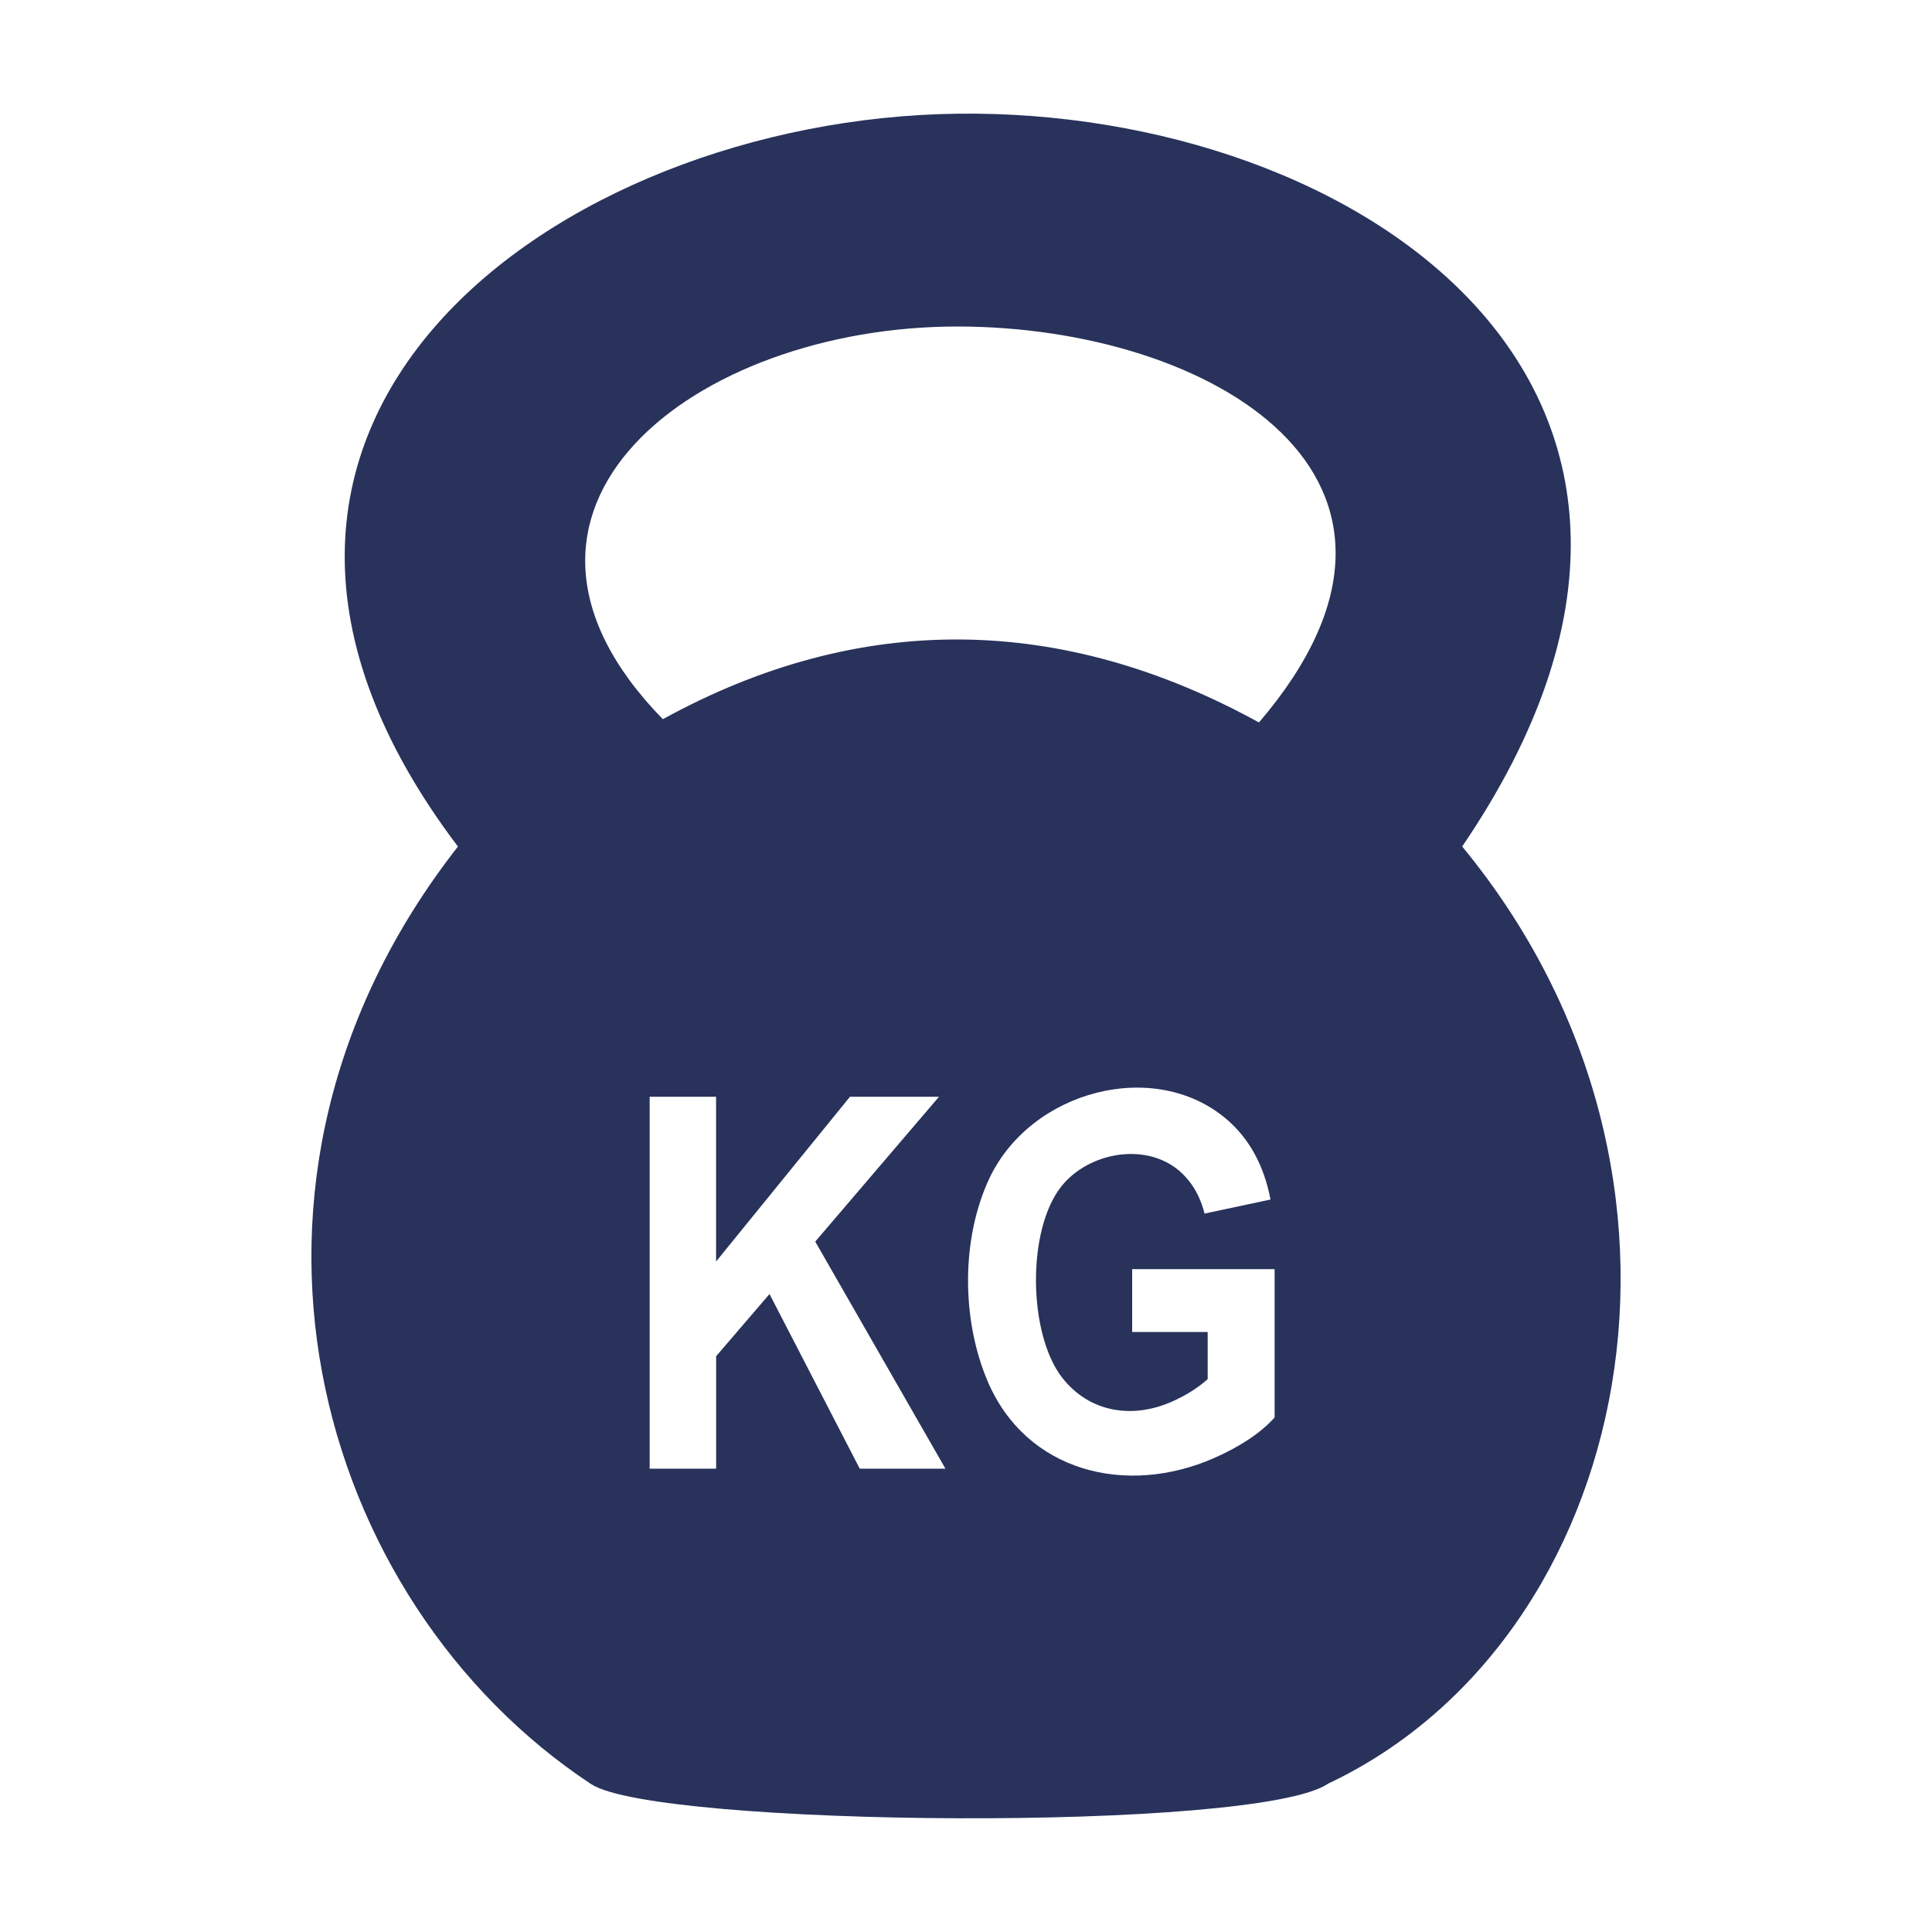
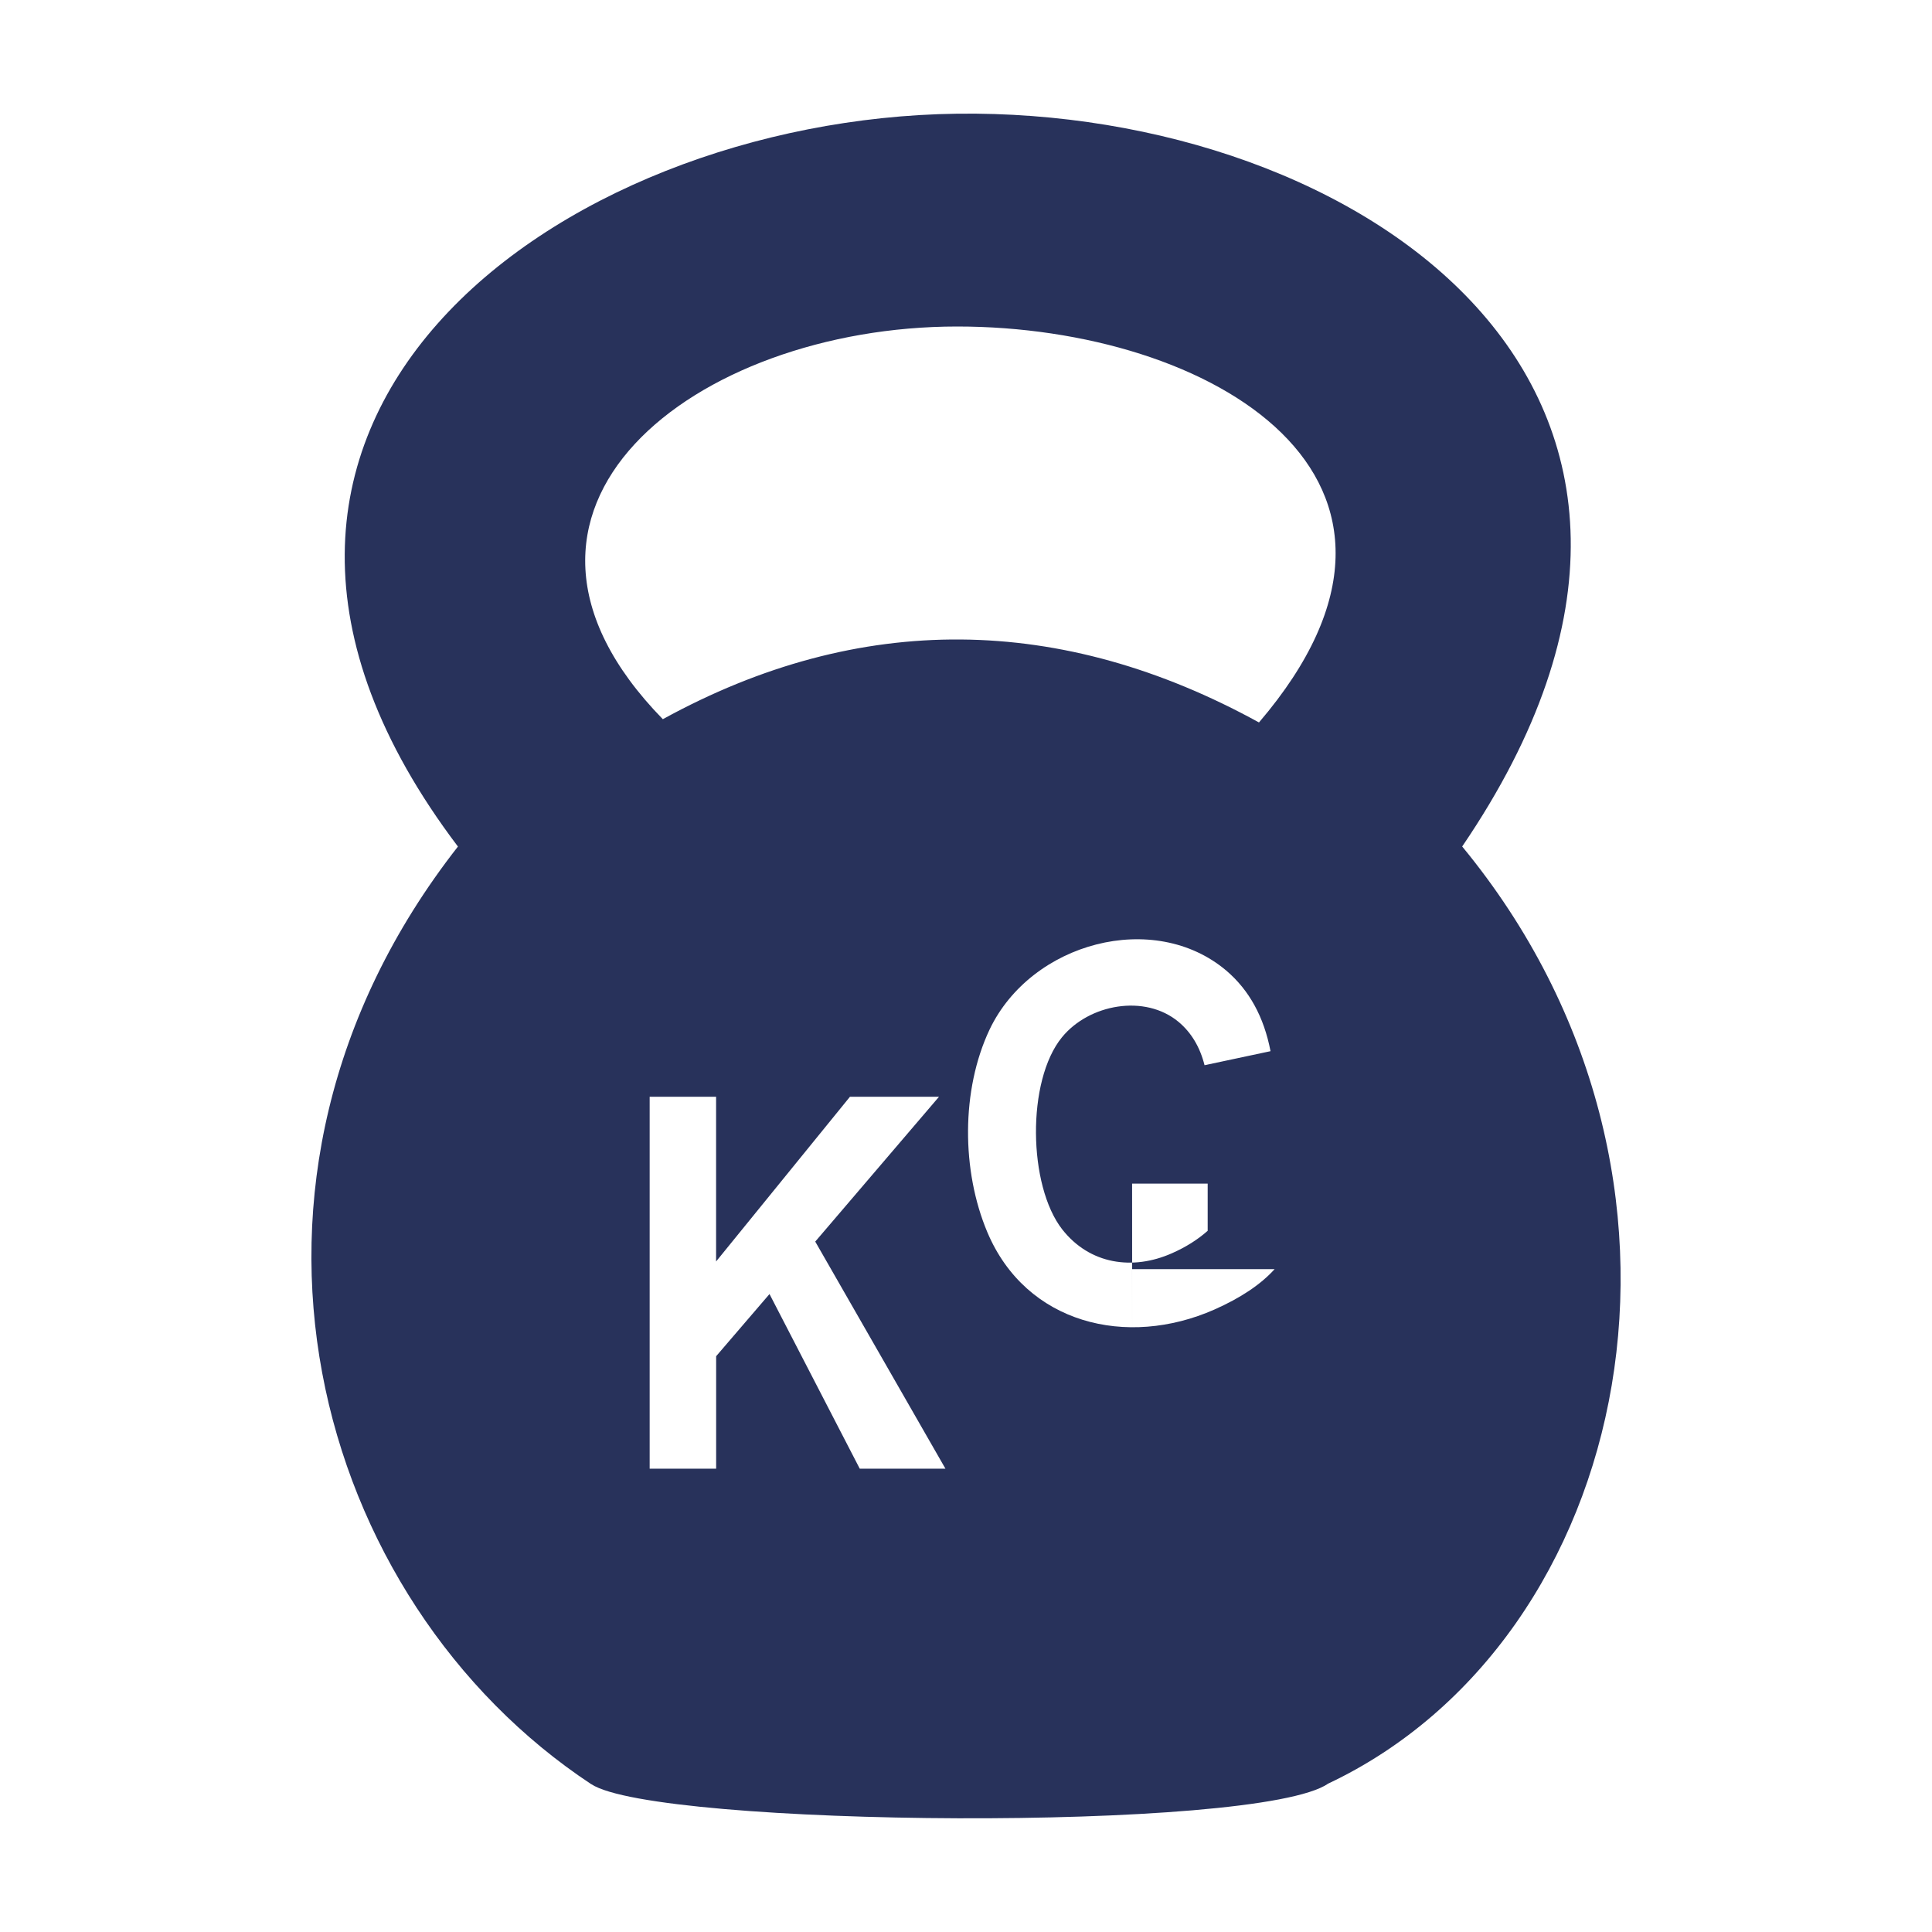
<svg xmlns="http://www.w3.org/2000/svg" xmlns:ns1="http://sodipodi.sourceforge.net/DTD/sodipodi-0.dtd" xmlns:ns2="http://www.inkscape.org/namespaces/inkscape" id="Layer_1" data-name="Layer 1" viewBox="0 0 34 34" version="1.1" ns1:docname="property-10_editing.svg" ns2:export-filename="property_weight-extra.svg" ns2:export-xdpi="96" ns2:export-ydpi="96" ns2:version="1.3 (0e150ed6c4, 2023-07-21)">
  <ns1:namedview id="namedview1" pagecolor="#ffffff" bordercolor="#cccccc" borderopacity="1" ns2:showpageshadow="0" ns2:pageopacity="1" ns2:pagecheckerboard="0" ns2:deskcolor="#d1d1d1" showgrid="false" ns2:zoom="31.088235" ns2:cx="16.983917" ns2:cy="17" ns2:window-width="2400" ns2:window-height="1271" ns2:window-x="4791" ns2:window-y="-9" ns2:window-maximized="1" ns2:current-layer="Layer_1" />
  <defs id="defs1">
    <style id="style1">.cls-1{fill:#28325b;}</style>
  </defs>
  <title id="title1">Artboard 9</title>
-   <path style="clip-rule:evenodd;fill:#28325b;fill-opacity:1;fill-rule:evenodd;stroke-width:0.263" d="M 10.405,31.399 C 5.533,28.18 3.431,20.809 8.059,14.898 2.425,7.453 9.817,2.094 16.842,2.001 c 7.044,-0.093 14.362,4.857 8.89,12.896 4.804,5.829 2.999,13.96 -2.357,16.491 -1.239,0.86 -11.828,0.765 -12.97,0.01 z m 1.028,-5.554 v -6.544 h 1.169 v 2.899 l 2.356,-2.899 h 1.567 l -2.178,2.549 2.291,3.996 h -1.508 l -1.588,-3.073 -0.939,1.094 v 1.979 H 11.432 Z m 8.491,-2.404 v -1.106 h 2.507 v 2.611 c -0.243,0.269 -0.597,0.506 -1.06,0.711 -1.542,0.681 -3.314,0.252 -3.995,-1.36 -0.456,-1.081 -0.464,-2.503 0.039,-3.568 0.734,-1.539 2.898,-2.111 4.167,-1.036 0.402,0.343 0.661,0.814 0.777,1.417 l -1.161,0.247 c -0.081,-0.321 -0.234,-0.576 -0.458,-0.763 -0.592,-0.493 -1.574,-0.313 -2.051,0.271 -0.626,0.766 -0.596,2.613 0.005,3.382 0.484,0.616 1.239,0.725 1.928,0.42 0.246,-0.108 0.456,-0.241 0.631,-0.396 v -0.83 h -1.33 z m -8.26,-10.784 c 3.473,-1.908 7.019,-1.852 10.492,0.057 3.671,-4.293 -0.841,-6.969 -5.313,-6.968 -4.613,7.9e-4 -8.788,3.211 -5.178,6.911 z" id="path83" />
+   <path style="clip-rule:evenodd;fill:#28325b;fill-opacity:1;fill-rule:evenodd;stroke-width:0.263" d="M 10.405,31.399 C 5.533,28.18 3.431,20.809 8.059,14.898 2.425,7.453 9.817,2.094 16.842,2.001 c 7.044,-0.093 14.362,4.857 8.89,12.896 4.804,5.829 2.999,13.96 -2.357,16.491 -1.239,0.86 -11.828,0.765 -12.97,0.01 z m 1.028,-5.554 v -6.544 h 1.169 v 2.899 l 2.356,-2.899 h 1.567 l -2.178,2.549 2.291,3.996 h -1.508 l -1.588,-3.073 -0.939,1.094 v 1.979 H 11.432 Z m 8.491,-2.404 v -1.106 h 2.507 c -0.243,0.269 -0.597,0.506 -1.06,0.711 -1.542,0.681 -3.314,0.252 -3.995,-1.36 -0.456,-1.081 -0.464,-2.503 0.039,-3.568 0.734,-1.539 2.898,-2.111 4.167,-1.036 0.402,0.343 0.661,0.814 0.777,1.417 l -1.161,0.247 c -0.081,-0.321 -0.234,-0.576 -0.458,-0.763 -0.592,-0.493 -1.574,-0.313 -2.051,0.271 -0.626,0.766 -0.596,2.613 0.005,3.382 0.484,0.616 1.239,0.725 1.928,0.42 0.246,-0.108 0.456,-0.241 0.631,-0.396 v -0.83 h -1.33 z m -8.26,-10.784 c 3.473,-1.908 7.019,-1.852 10.492,0.057 3.671,-4.293 -0.841,-6.969 -5.313,-6.968 -4.613,7.9e-4 -8.788,3.211 -5.178,6.911 z" id="path83" />
</svg>